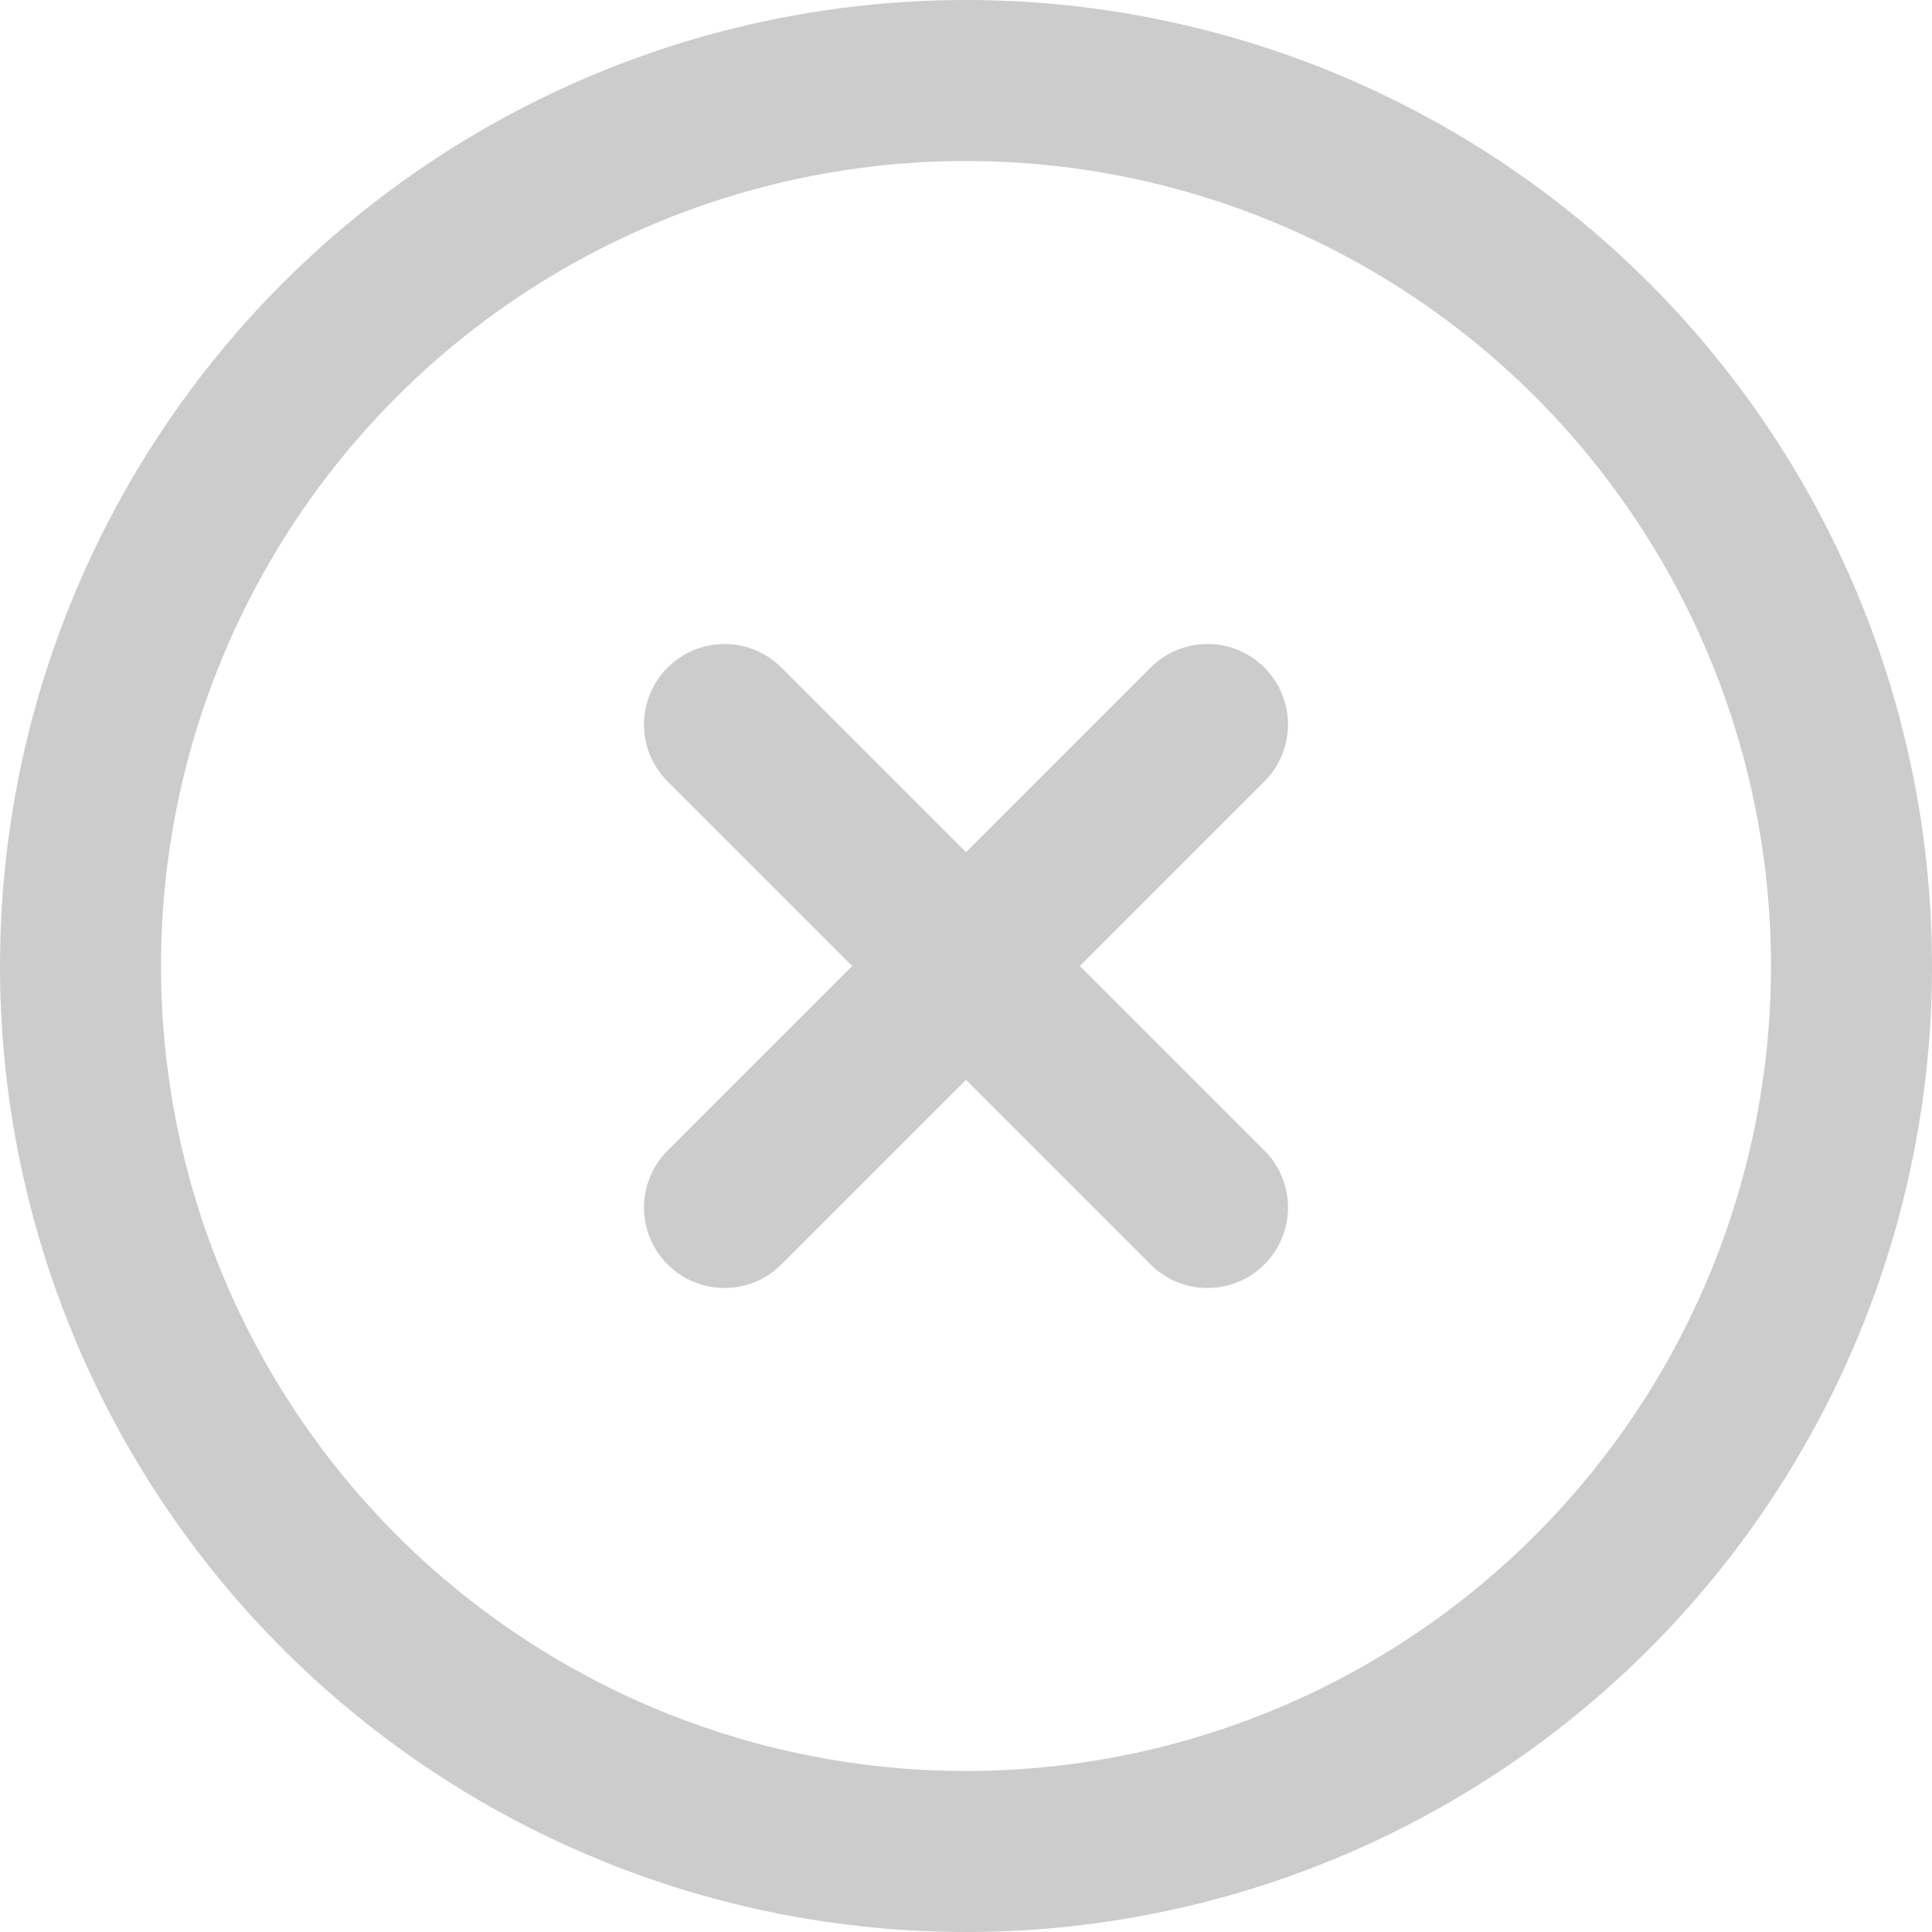
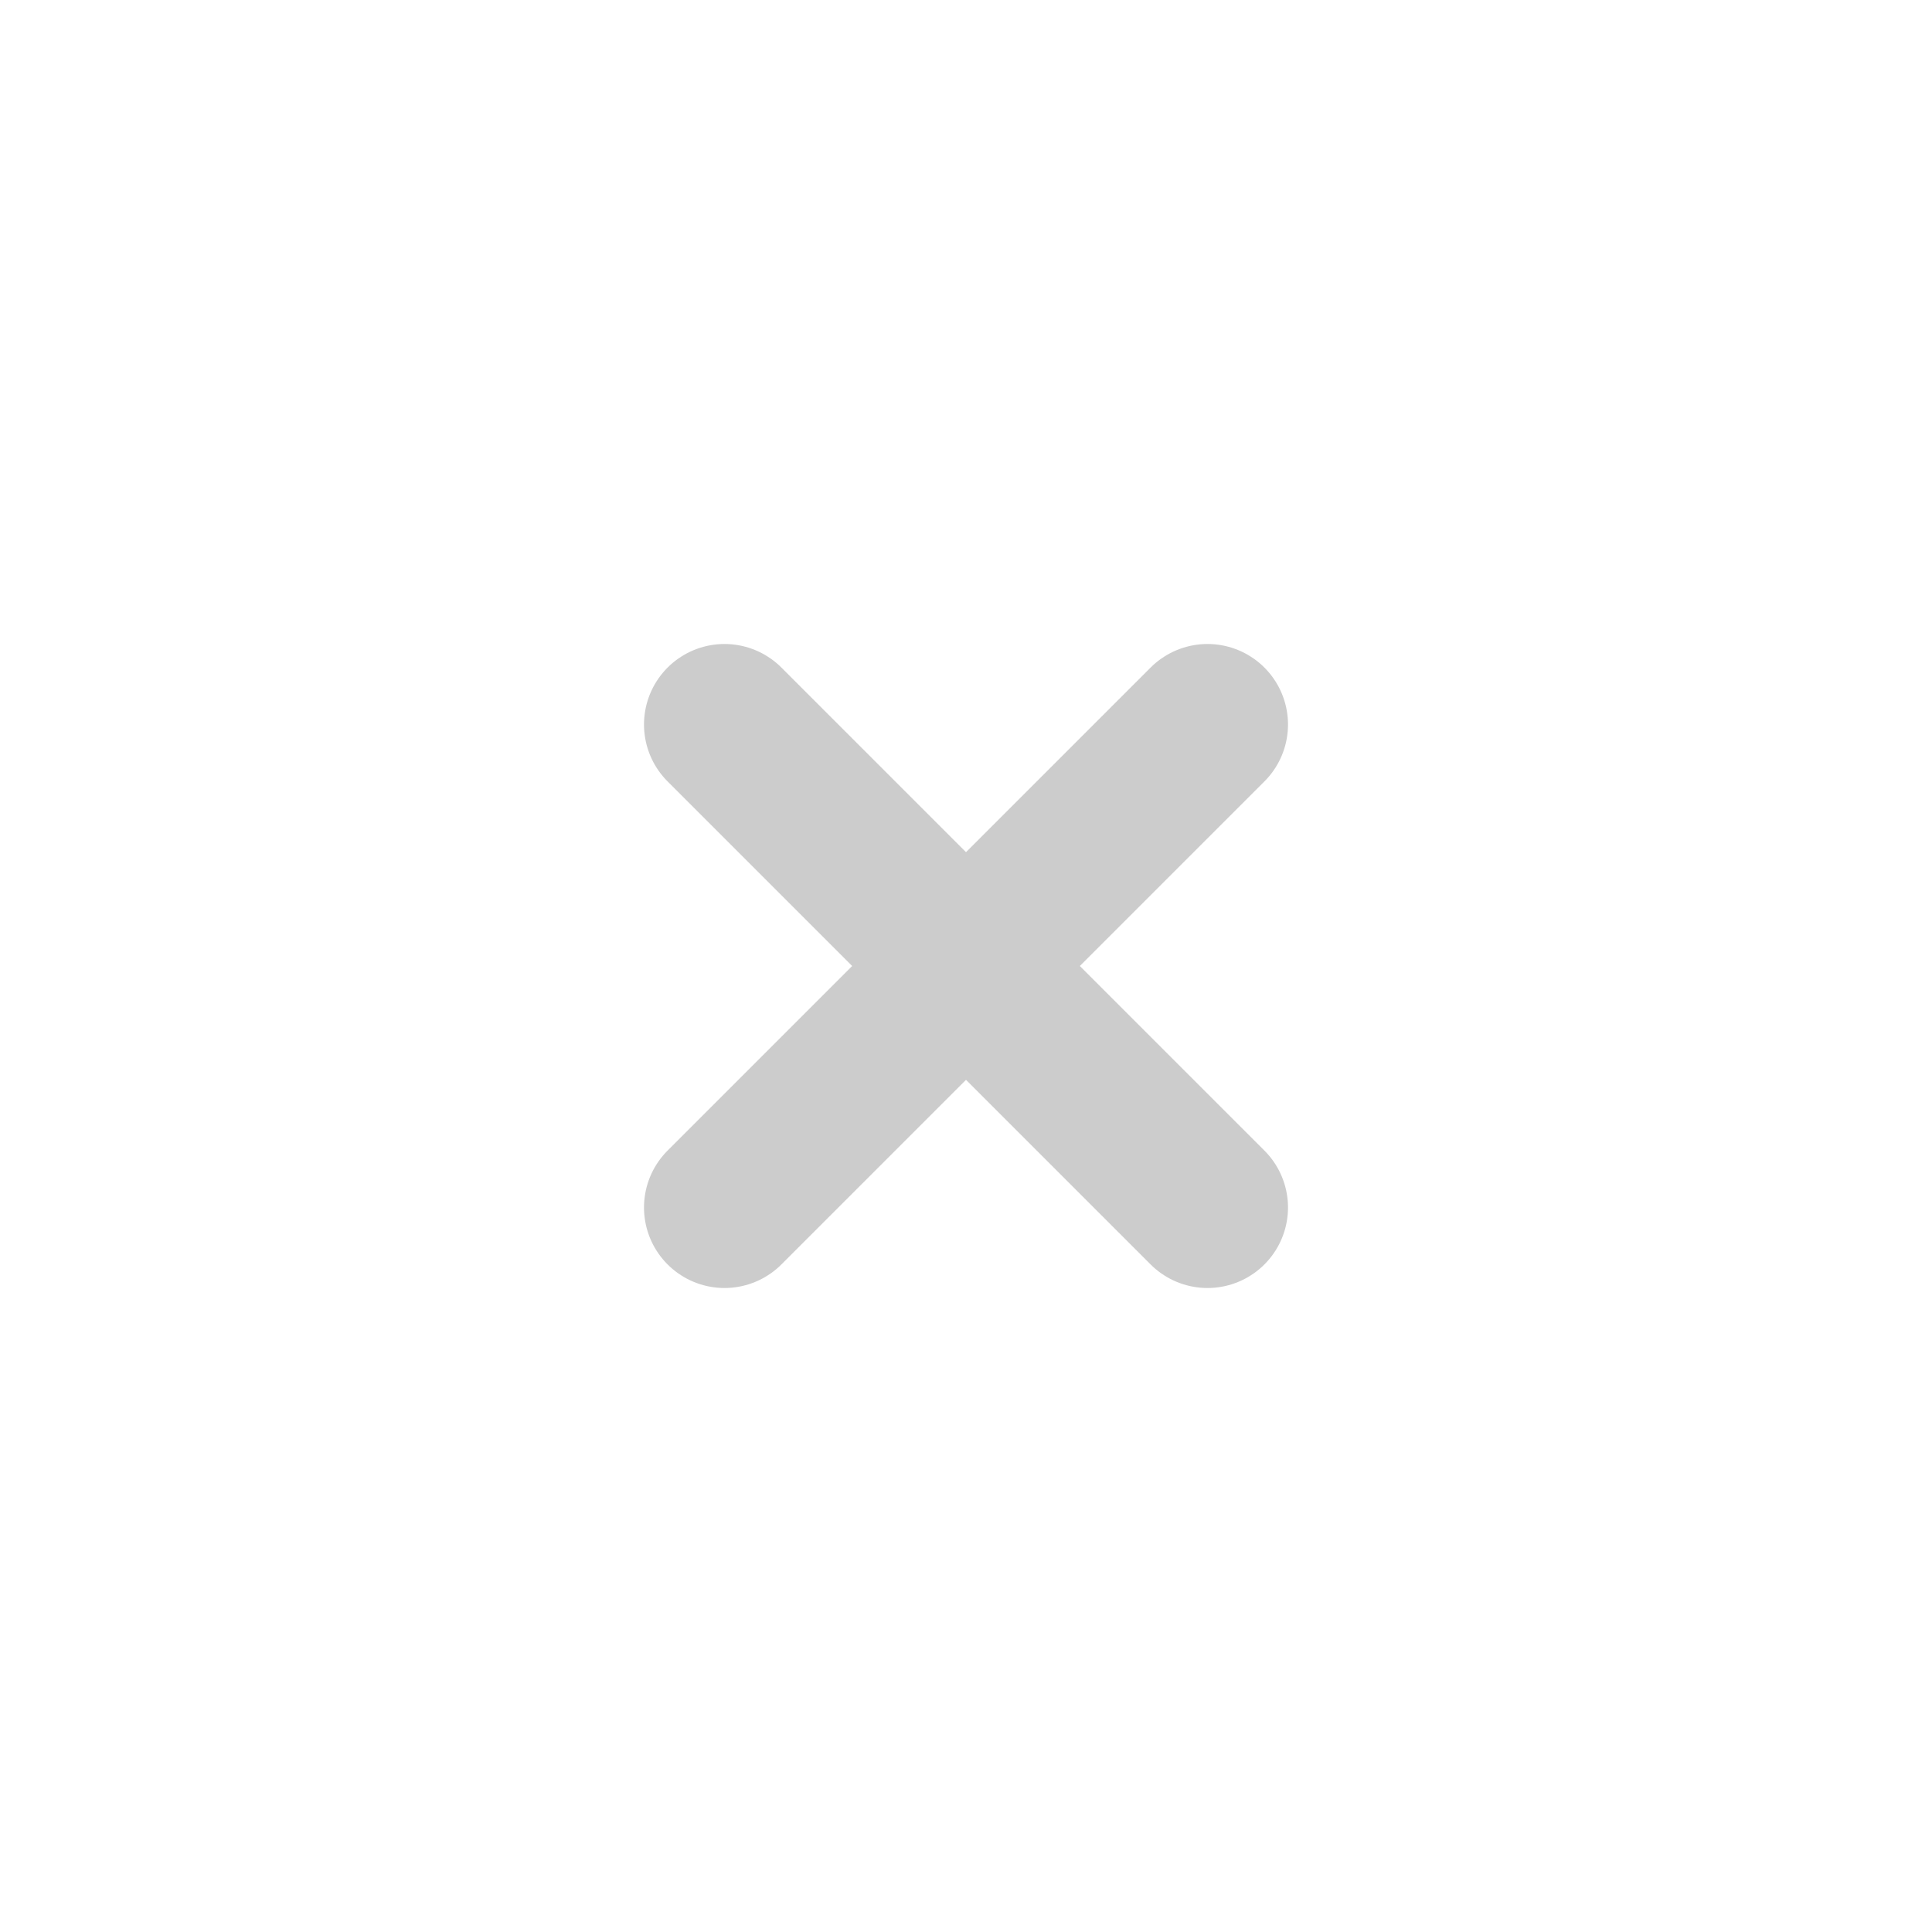
<svg xmlns="http://www.w3.org/2000/svg" width="24" height="24" viewBox="0 0 24 24" fill="none">
-   <circle cx="12" cy="12" r="11" stroke="#CCCCCC" stroke-width="2" />
  <path d="M15 9L9 15M9 9L15 15" stroke="#CCCCCC" stroke-width="2" stroke-linecap="round" stroke-linejoin="round" />
</svg>